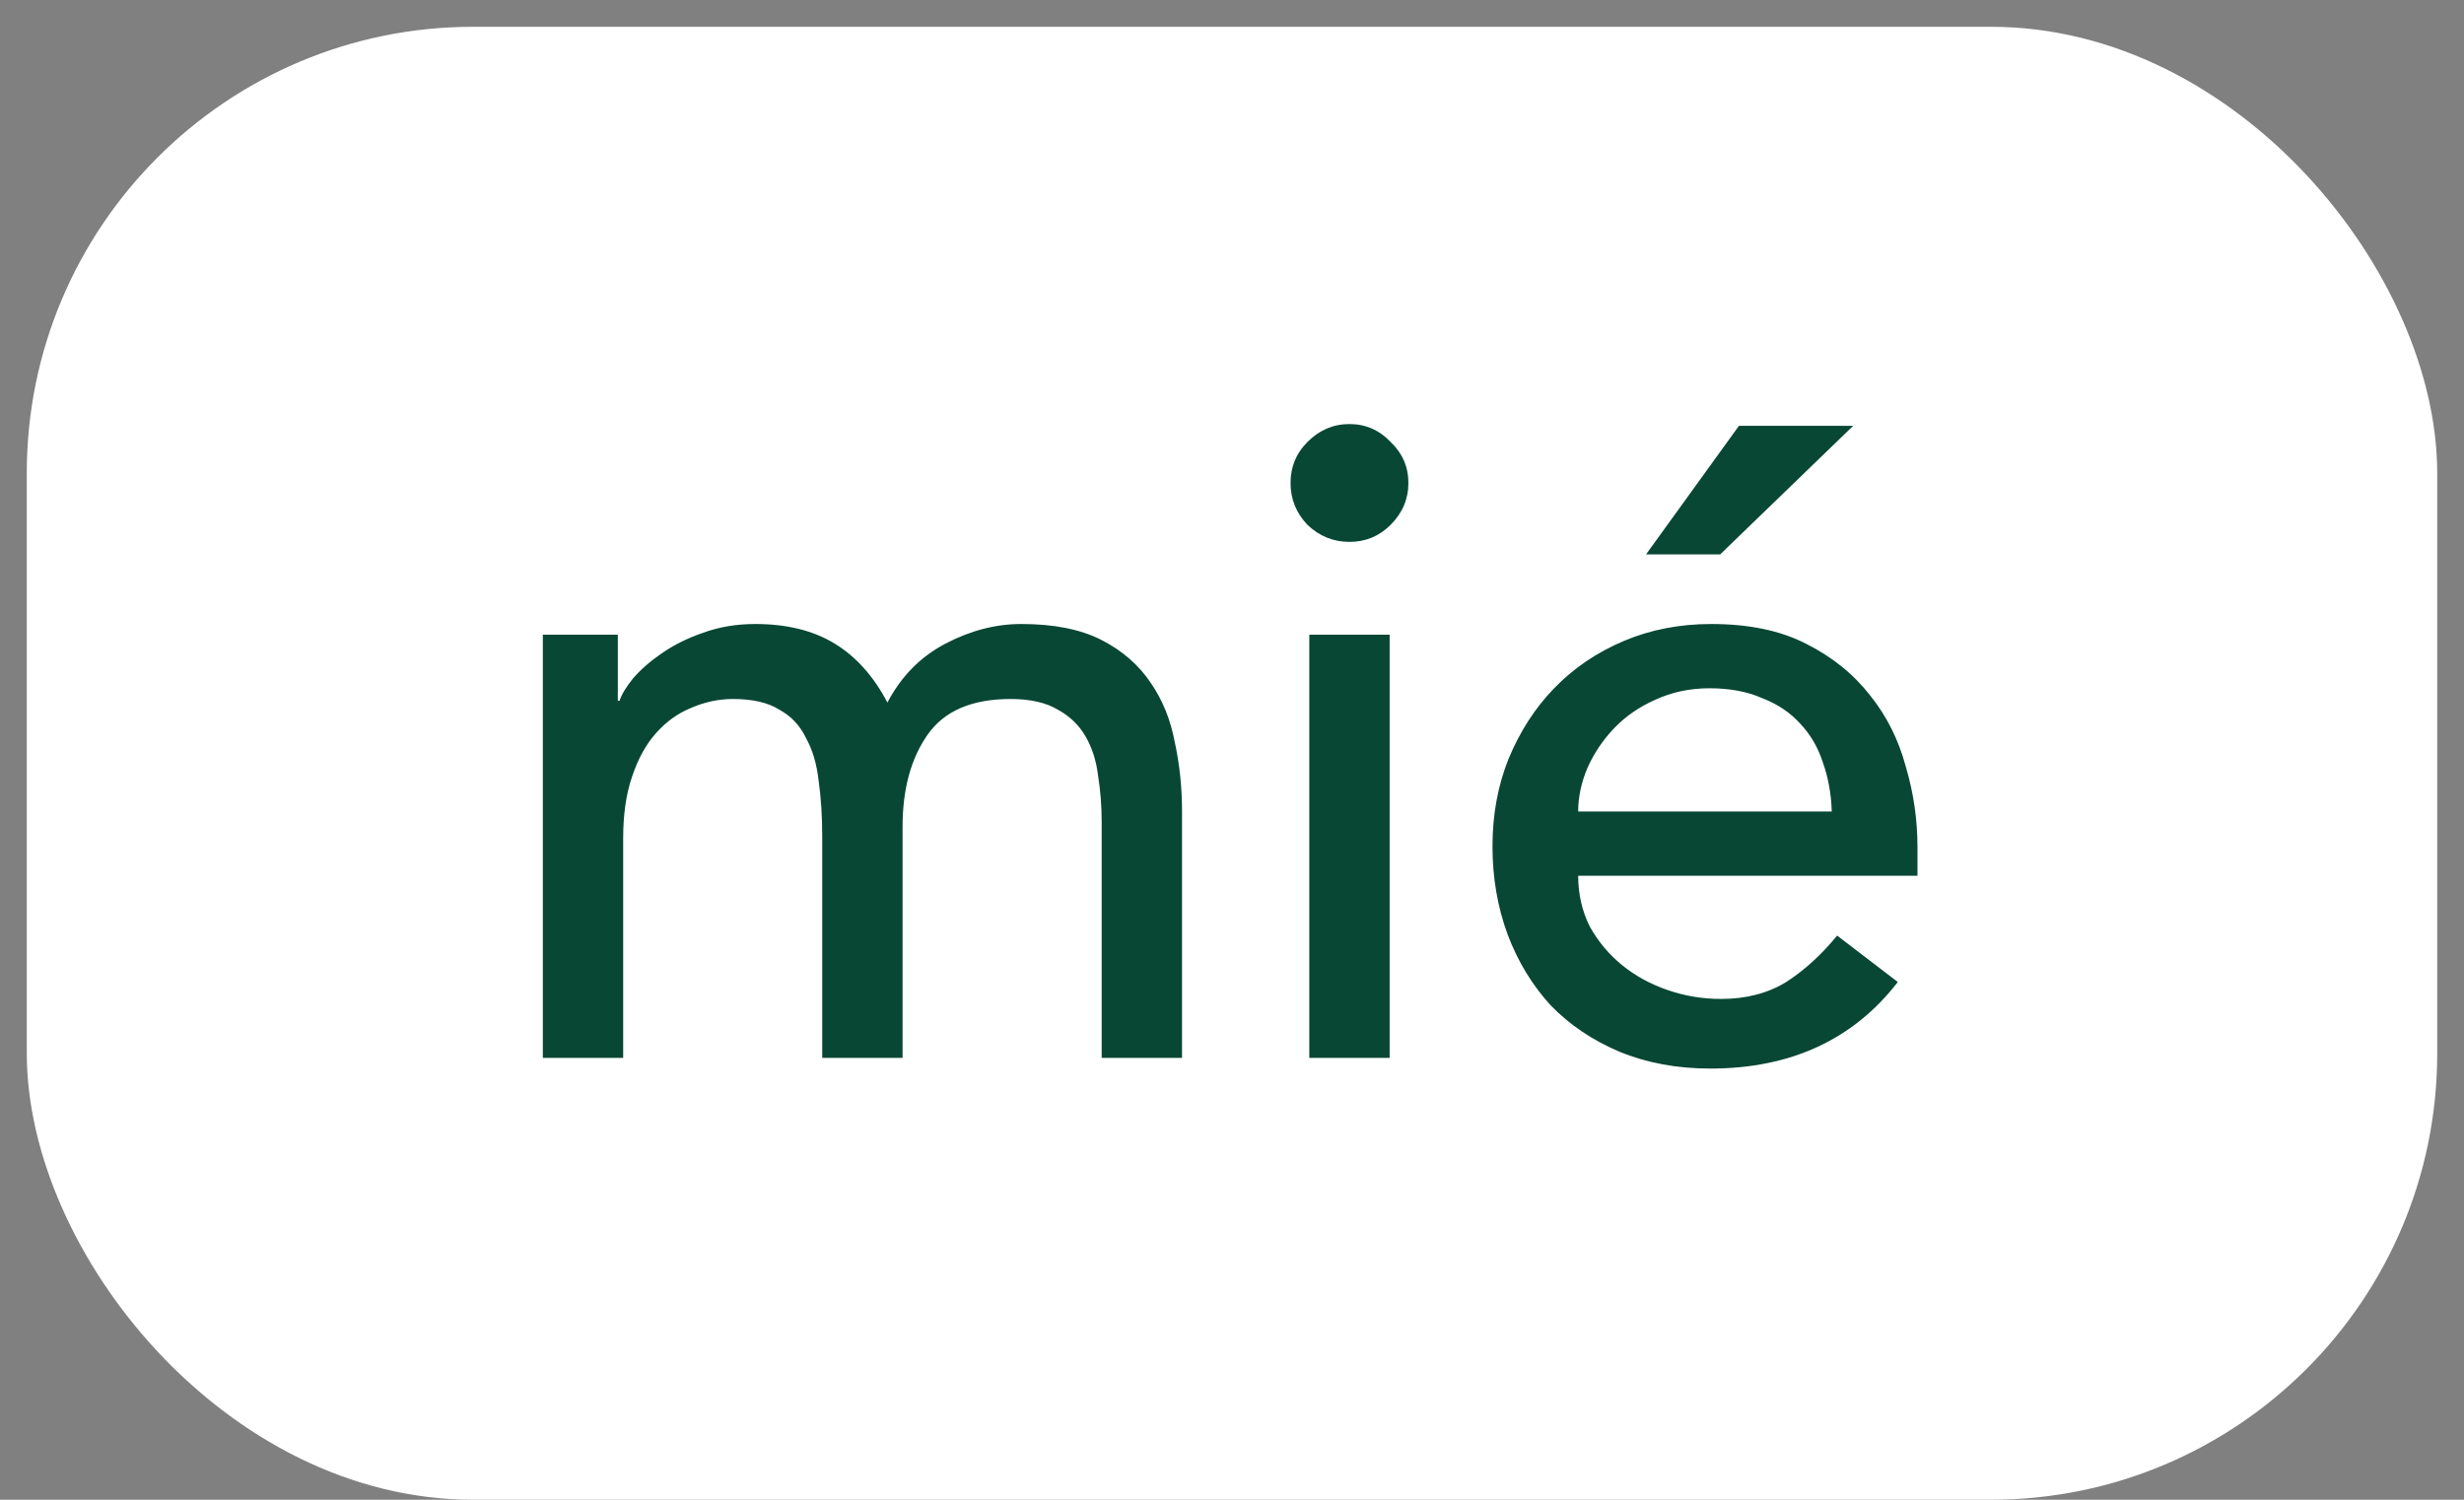
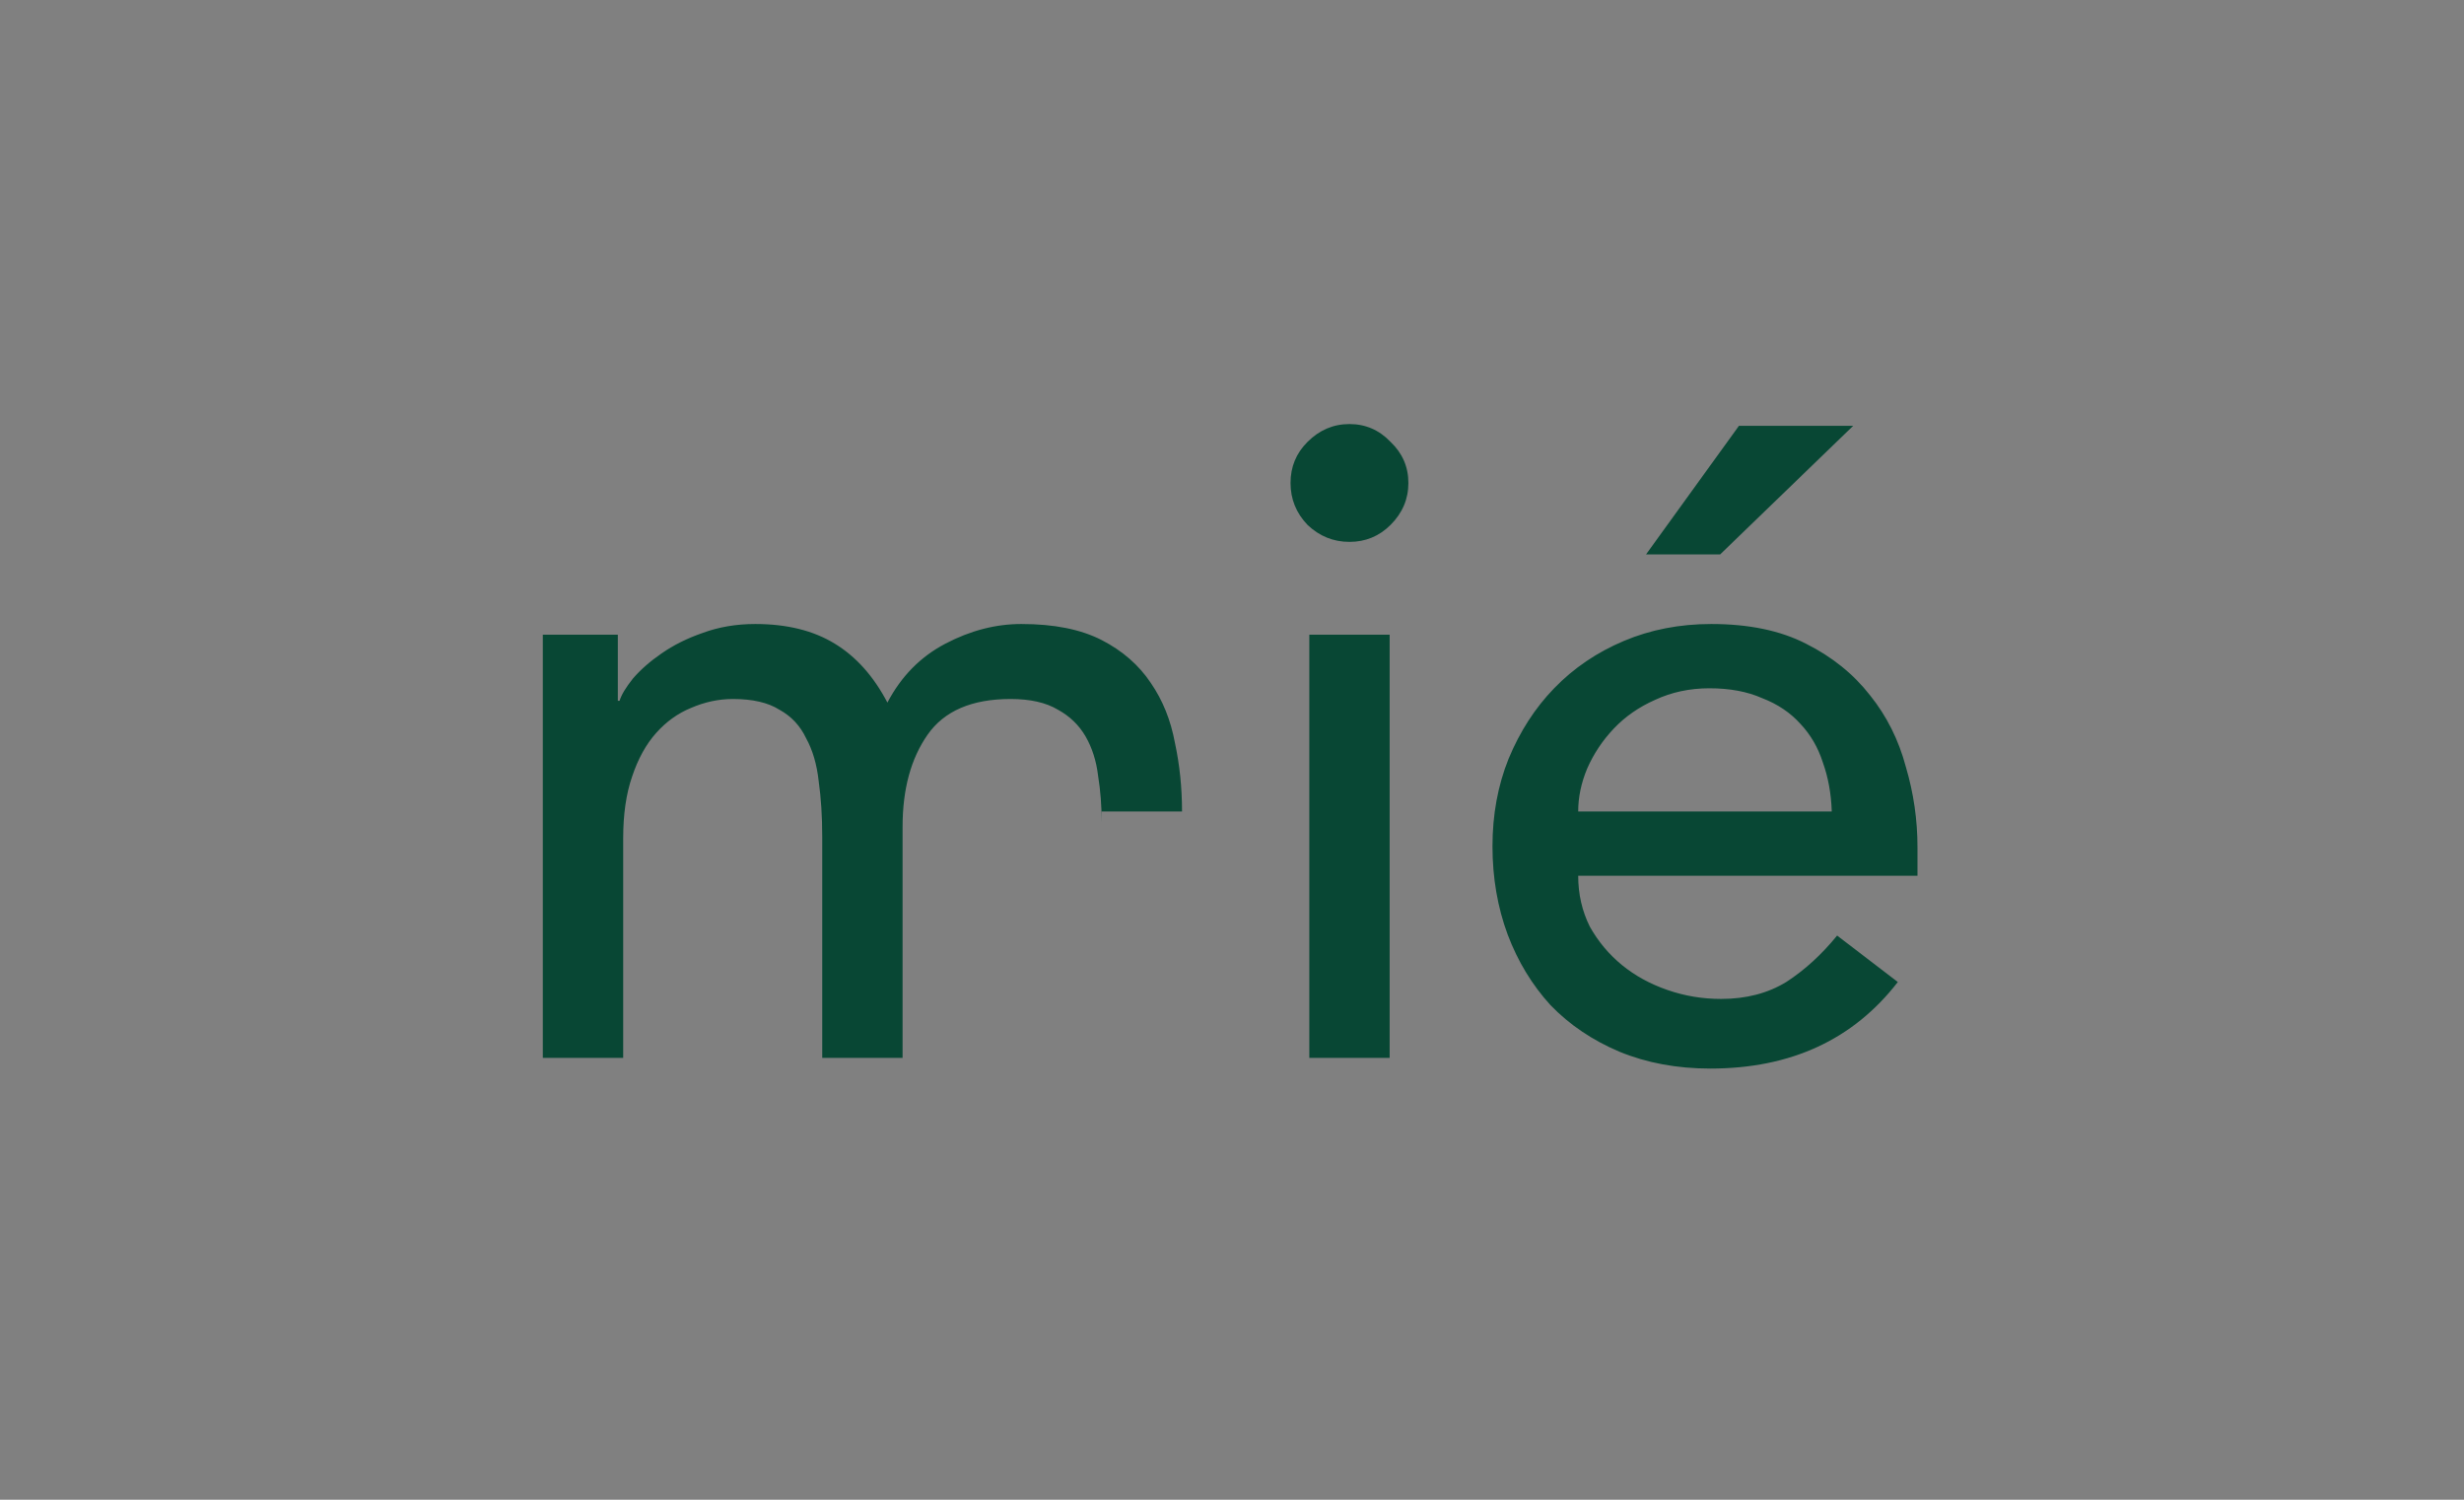
<svg xmlns="http://www.w3.org/2000/svg" width="46" height="28" viewBox="0 0 46 28" fill="none">
  <rect x="0" y="0" width="46" height="28" fill="#808080" stroke="none" />
-   <rect x="0.5" y="0.5" width="45" height="27.5" rx="8.333" fill="white" />
-   <path d="M10.134 11.85H11.534V13.084H11.567C11.6 12.972 11.684 12.834 11.817 12.667C11.961 12.5 12.139 12.345 12.35 12.2C12.572 12.045 12.828 11.917 13.117 11.817C13.417 11.706 13.745 11.65 14.1 11.65C14.689 11.65 15.184 11.772 15.584 12.017C15.984 12.261 16.311 12.628 16.567 13.117C16.823 12.628 17.184 12.261 17.65 12.017C18.117 11.772 18.589 11.65 19.067 11.65C19.678 11.65 20.178 11.75 20.567 11.95C20.956 12.15 21.261 12.417 21.484 12.75C21.706 13.072 21.856 13.445 21.934 13.867C22.023 14.278 22.067 14.706 22.067 15.15V19.75H20.567V15.35C20.567 15.05 20.545 14.761 20.5 14.483C20.467 14.206 20.389 13.961 20.267 13.75C20.145 13.539 19.973 13.372 19.75 13.25C19.528 13.117 19.234 13.05 18.867 13.05C18.145 13.05 17.628 13.272 17.317 13.717C17.006 14.161 16.85 14.733 16.85 15.434V19.75H15.35V15.617C15.35 15.239 15.328 14.895 15.284 14.584C15.25 14.272 15.172 14.006 15.05 13.784C14.939 13.55 14.773 13.372 14.55 13.25C14.339 13.117 14.05 13.05 13.684 13.05C13.417 13.05 13.156 13.106 12.9 13.217C12.656 13.317 12.439 13.472 12.25 13.684C12.061 13.895 11.911 14.167 11.8 14.5C11.689 14.822 11.634 15.206 11.634 15.65V19.75H10.134V11.85ZM24.443 11.85H25.943V19.75H24.443V11.85ZM24.093 9.017C24.093 8.717 24.198 8.461 24.41 8.25C24.632 8.028 24.893 7.917 25.193 7.917C25.493 7.917 25.748 8.028 25.96 8.25C26.182 8.461 26.293 8.717 26.293 9.017C26.293 9.317 26.182 9.578 25.96 9.8C25.748 10.011 25.493 10.117 25.193 10.117C24.893 10.117 24.632 10.011 24.41 9.8C24.198 9.578 24.093 9.317 24.093 9.017ZM29.463 16.35C29.463 16.695 29.536 17.011 29.68 17.3C29.836 17.578 30.036 17.817 30.28 18.017C30.525 18.217 30.808 18.372 31.13 18.483C31.452 18.595 31.786 18.65 32.13 18.65C32.597 18.65 33.002 18.545 33.347 18.334C33.691 18.111 34.008 17.822 34.297 17.467L35.43 18.334C34.597 19.411 33.43 19.95 31.93 19.95C31.308 19.95 30.741 19.845 30.23 19.634C29.73 19.422 29.302 19.134 28.947 18.767C28.602 18.389 28.336 17.95 28.147 17.45C27.958 16.939 27.863 16.389 27.863 15.8C27.863 15.211 27.963 14.667 28.163 14.167C28.375 13.656 28.658 13.217 29.014 12.85C29.38 12.472 29.814 12.178 30.314 11.967C30.814 11.756 31.358 11.65 31.947 11.65C32.647 11.65 33.236 11.772 33.714 12.017C34.202 12.261 34.602 12.584 34.913 12.983C35.225 13.372 35.447 13.817 35.58 14.317C35.725 14.806 35.797 15.306 35.797 15.817V16.35H29.463ZM34.197 15.15C34.186 14.817 34.13 14.511 34.03 14.233C33.941 13.956 33.802 13.717 33.614 13.517C33.425 13.306 33.186 13.145 32.897 13.034C32.619 12.911 32.291 12.85 31.913 12.85C31.547 12.85 31.208 12.922 30.897 13.067C30.597 13.2 30.341 13.378 30.13 13.6C29.919 13.822 29.752 14.072 29.63 14.35C29.519 14.617 29.463 14.883 29.463 15.15H34.197ZM32.464 7.95H34.597L32.114 10.35H30.73L32.464 7.95Z" fill="#084734" />
+   <path d="M10.134 11.85H11.534V13.084H11.567C11.6 12.972 11.684 12.834 11.817 12.667C11.961 12.5 12.139 12.345 12.35 12.2C12.572 12.045 12.828 11.917 13.117 11.817C13.417 11.706 13.745 11.65 14.1 11.65C14.689 11.65 15.184 11.772 15.584 12.017C15.984 12.261 16.311 12.628 16.567 13.117C16.823 12.628 17.184 12.261 17.65 12.017C18.117 11.772 18.589 11.65 19.067 11.65C19.678 11.65 20.178 11.75 20.567 11.95C20.956 12.15 21.261 12.417 21.484 12.75C21.706 13.072 21.856 13.445 21.934 13.867C22.023 14.278 22.067 14.706 22.067 15.15H20.567V15.35C20.567 15.05 20.545 14.761 20.5 14.483C20.467 14.206 20.389 13.961 20.267 13.75C20.145 13.539 19.973 13.372 19.75 13.25C19.528 13.117 19.234 13.05 18.867 13.05C18.145 13.05 17.628 13.272 17.317 13.717C17.006 14.161 16.85 14.733 16.85 15.434V19.75H15.35V15.617C15.35 15.239 15.328 14.895 15.284 14.584C15.25 14.272 15.172 14.006 15.05 13.784C14.939 13.55 14.773 13.372 14.55 13.25C14.339 13.117 14.05 13.05 13.684 13.05C13.417 13.05 13.156 13.106 12.9 13.217C12.656 13.317 12.439 13.472 12.25 13.684C12.061 13.895 11.911 14.167 11.8 14.5C11.689 14.822 11.634 15.206 11.634 15.65V19.75H10.134V11.85ZM24.443 11.85H25.943V19.75H24.443V11.85ZM24.093 9.017C24.093 8.717 24.198 8.461 24.41 8.25C24.632 8.028 24.893 7.917 25.193 7.917C25.493 7.917 25.748 8.028 25.96 8.25C26.182 8.461 26.293 8.717 26.293 9.017C26.293 9.317 26.182 9.578 25.96 9.8C25.748 10.011 25.493 10.117 25.193 10.117C24.893 10.117 24.632 10.011 24.41 9.8C24.198 9.578 24.093 9.317 24.093 9.017ZM29.463 16.35C29.463 16.695 29.536 17.011 29.68 17.3C29.836 17.578 30.036 17.817 30.28 18.017C30.525 18.217 30.808 18.372 31.13 18.483C31.452 18.595 31.786 18.65 32.13 18.65C32.597 18.65 33.002 18.545 33.347 18.334C33.691 18.111 34.008 17.822 34.297 17.467L35.43 18.334C34.597 19.411 33.43 19.95 31.93 19.95C31.308 19.95 30.741 19.845 30.23 19.634C29.73 19.422 29.302 19.134 28.947 18.767C28.602 18.389 28.336 17.95 28.147 17.45C27.958 16.939 27.863 16.389 27.863 15.8C27.863 15.211 27.963 14.667 28.163 14.167C28.375 13.656 28.658 13.217 29.014 12.85C29.38 12.472 29.814 12.178 30.314 11.967C30.814 11.756 31.358 11.65 31.947 11.65C32.647 11.65 33.236 11.772 33.714 12.017C34.202 12.261 34.602 12.584 34.913 12.983C35.225 13.372 35.447 13.817 35.58 14.317C35.725 14.806 35.797 15.306 35.797 15.817V16.35H29.463ZM34.197 15.15C34.186 14.817 34.13 14.511 34.03 14.233C33.941 13.956 33.802 13.717 33.614 13.517C33.425 13.306 33.186 13.145 32.897 13.034C32.619 12.911 32.291 12.85 31.913 12.85C31.547 12.85 31.208 12.922 30.897 13.067C30.597 13.2 30.341 13.378 30.13 13.6C29.919 13.822 29.752 14.072 29.63 14.35C29.519 14.617 29.463 14.883 29.463 15.15H34.197ZM32.464 7.95H34.597L32.114 10.35H30.73L32.464 7.95Z" fill="#084734" />
</svg>